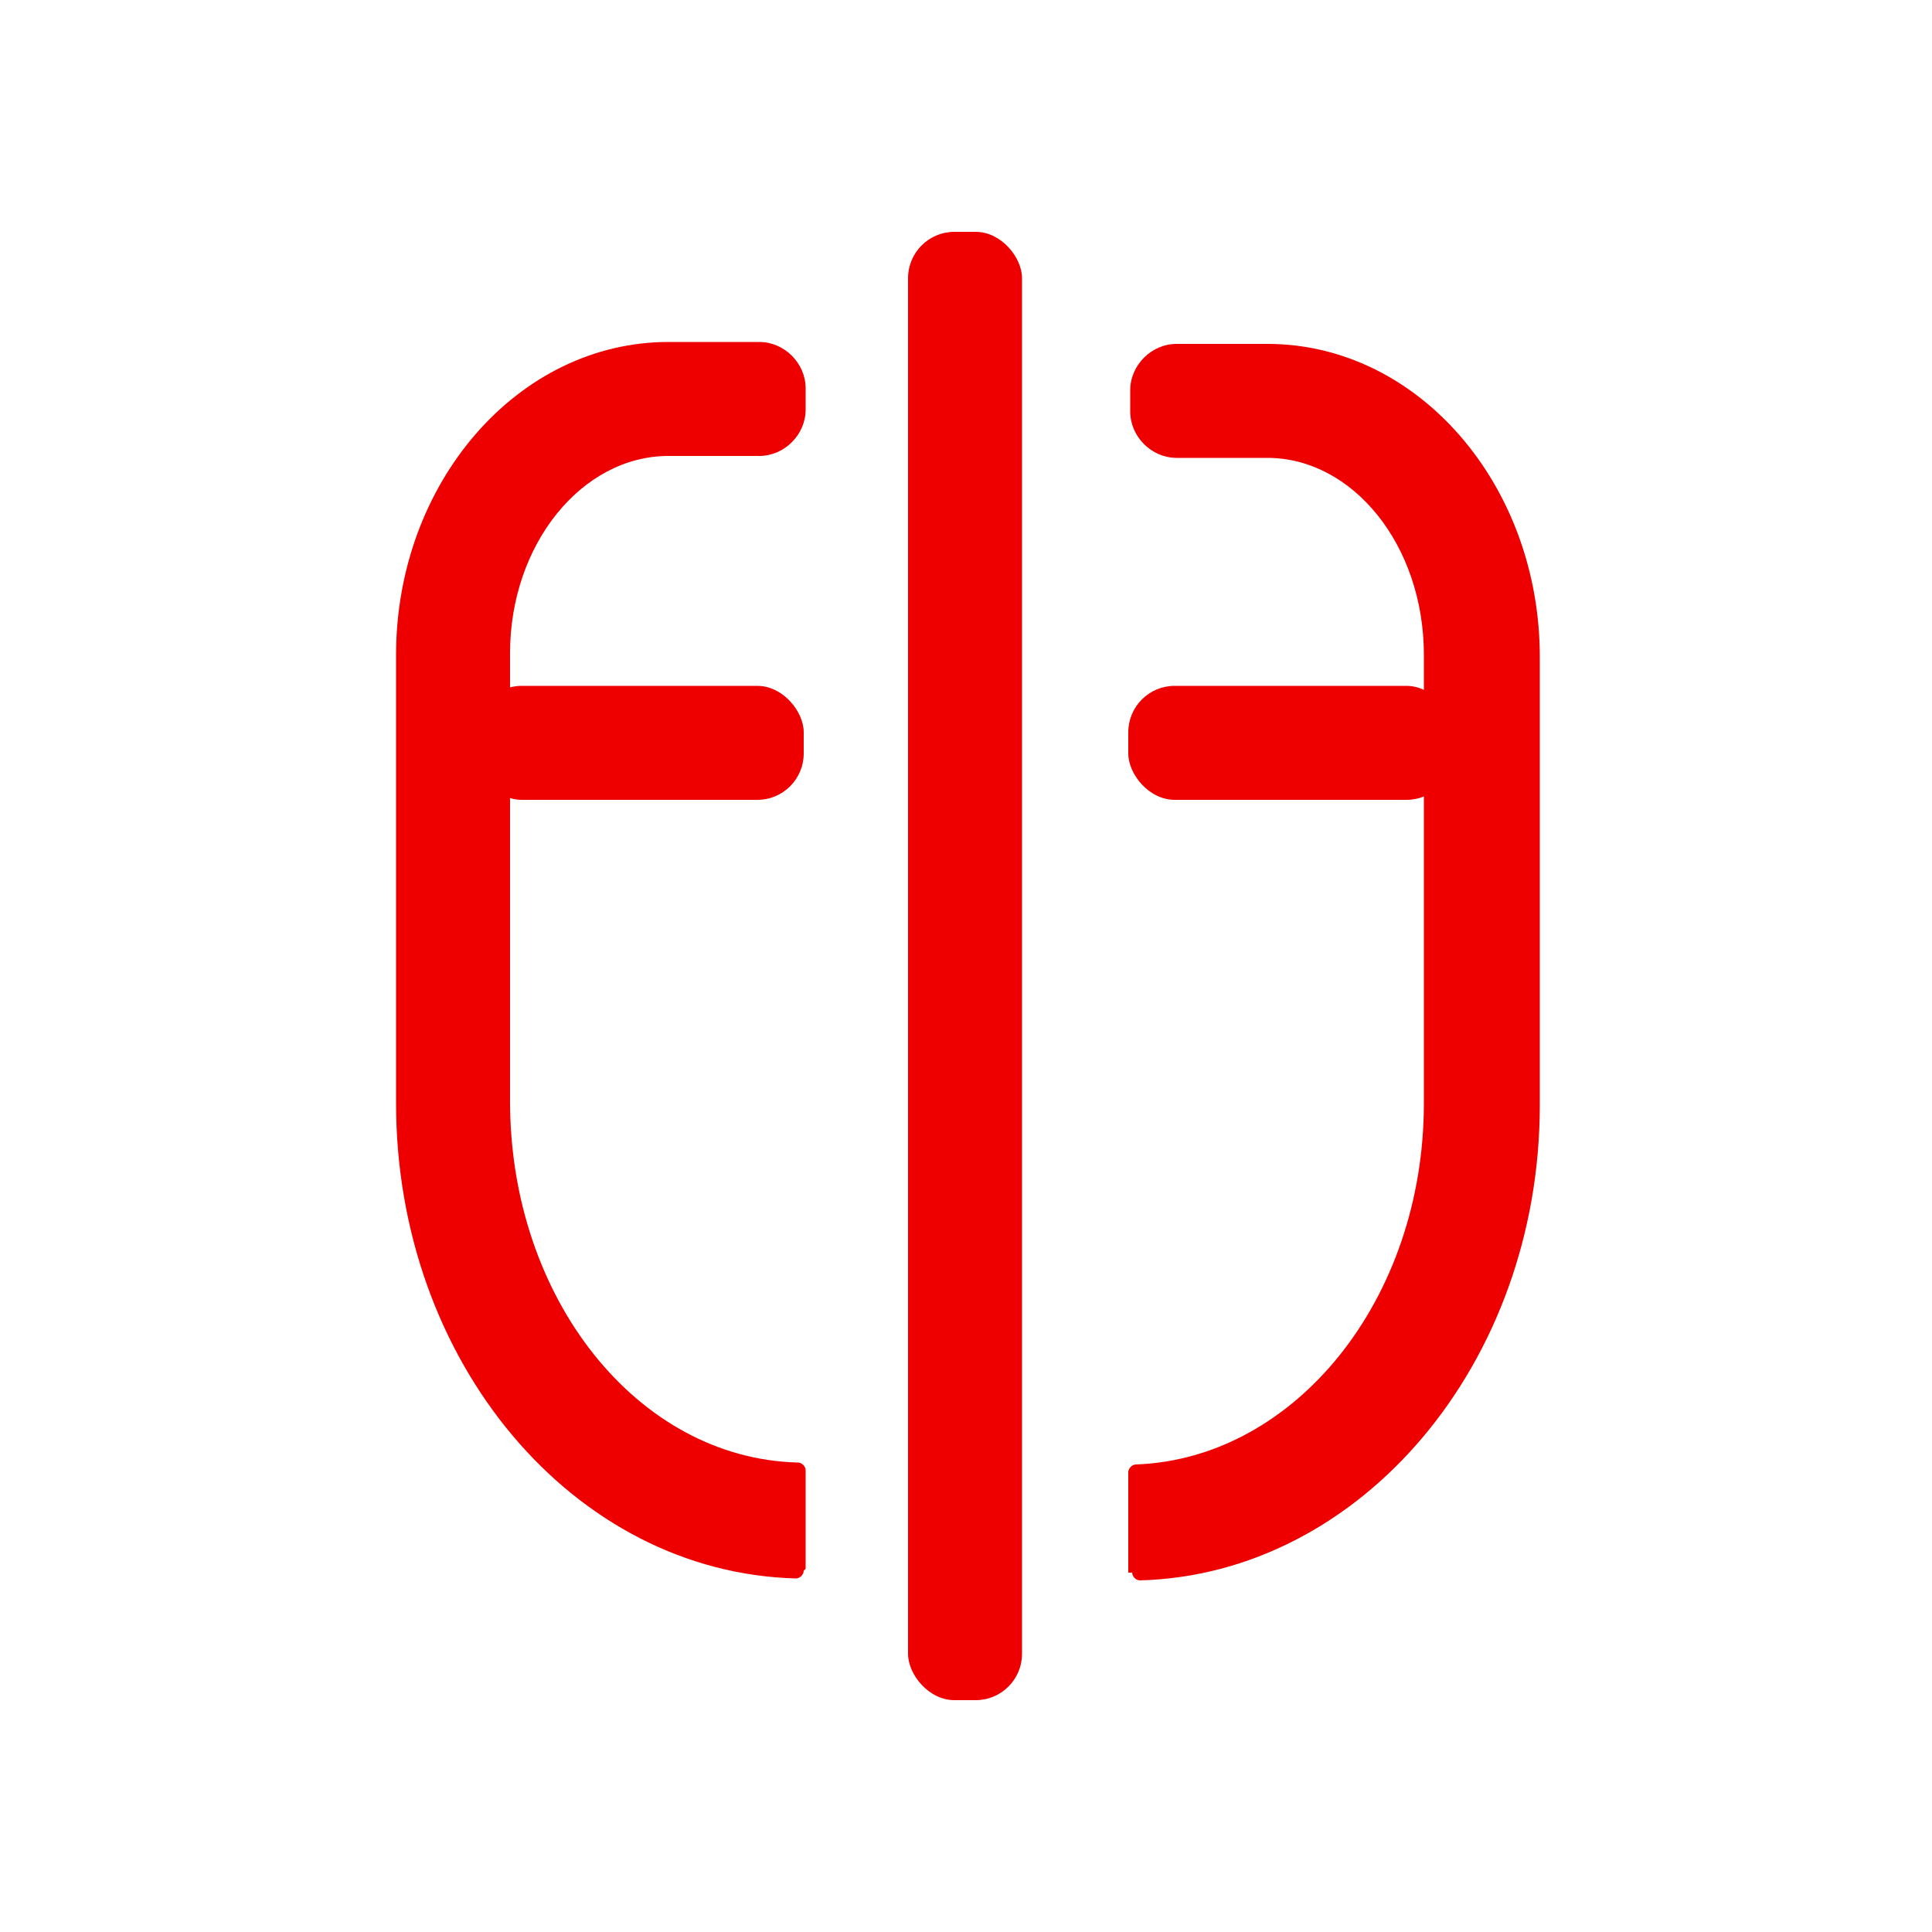
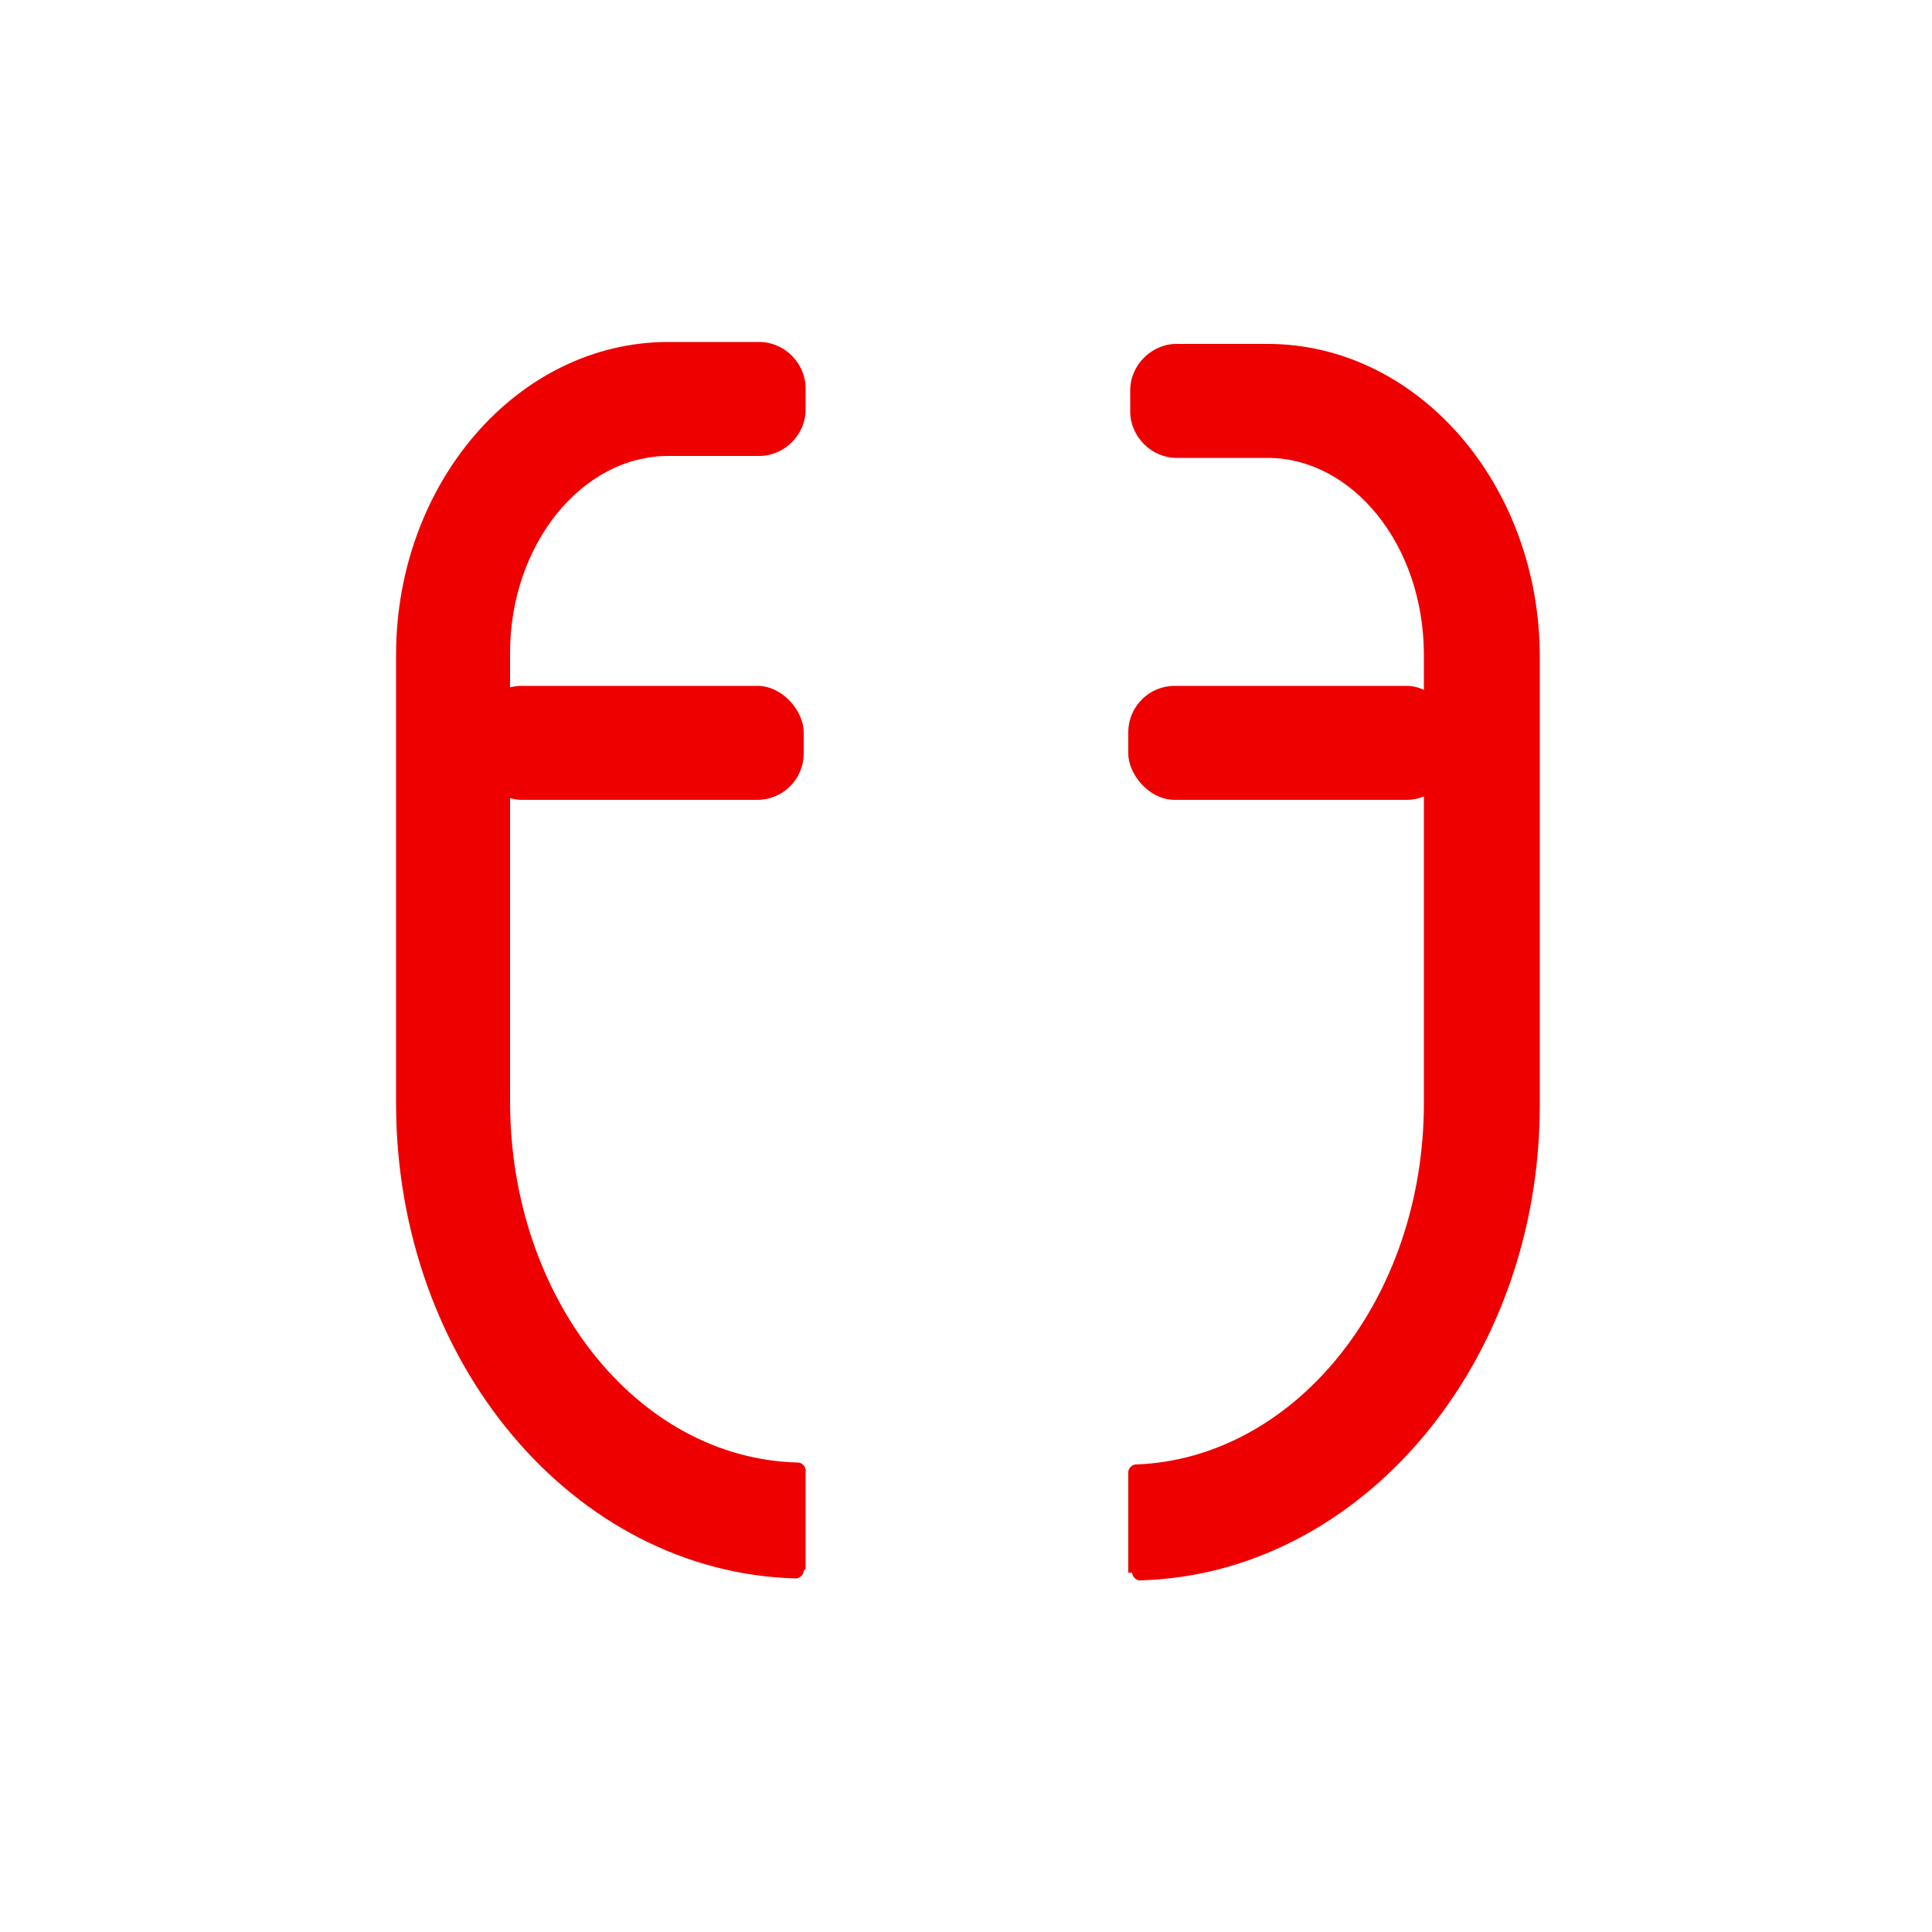
<svg xmlns="http://www.w3.org/2000/svg" version="1.1" viewBox="0 0 100 100">
  <defs>
    <style>
      .cls-1 {
        fill: #ef0000;
      }
    </style>
  </defs>
  <g>
    <g id="_레이어_1" data-name="레이어_1">
      <g id="_레이어_1-2" data-name="_레이어_1">
        <g id="_레이어_1-2">
          <g id="_레이어_1-2-2" data-name="_레이어_1-2">
            <g>
              <path class="cls-1" d="M41.6,81.3c0,.2-.2.4-.4.4-11.5-.3-20.7-11.2-20.7-24.6v-23.2c0-8.9,6.3-16.2,14.1-16.2h4.7c1.3,0,2.4,1.1,2.4,2.4v1.1c0,1.3-1.1,2.4-2.4,2.4h-4.7c-4.5,0-8.2,4.6-8.2,10.2v23.2c0,10.2,6.6,18.5,14.9,18.7.2,0,.4.2.4.4v5.1h0Z" />
              <path class="cls-1" d="M58.4,81.3v-5.1c0-.2.2-.4.4-.4,8.2-.3,14.9-8.5,14.9-18.7v-23.2c0-5.7-3.7-10.2-8.1-10.2h-4.7c-1.3,0-2.4-1.1-2.4-2.4v-1.1c0-1.3,1.1-2.4,2.4-2.4h4.7c7.8,0,14.1,7.3,14.1,16.2v23.2c0,13.4-9.3,24.3-20.7,24.6-.2,0-.4-.2-.4-.4h-.2Z" />
-               <rect class="cls-1" x="47" y="12" width="5.9" height="76" rx="2.4" ry="2.4" />
              <rect class="cls-1" x="24.6" y="35.5" width="17" height="5.9" rx="2.4" ry="2.4" />
              <rect class="cls-1" x="58.4" y="35.5" width="16.8" height="5.9" rx="2.4" ry="2.4" />
            </g>
          </g>
        </g>
      </g>
    </g>
  </g>
</svg>